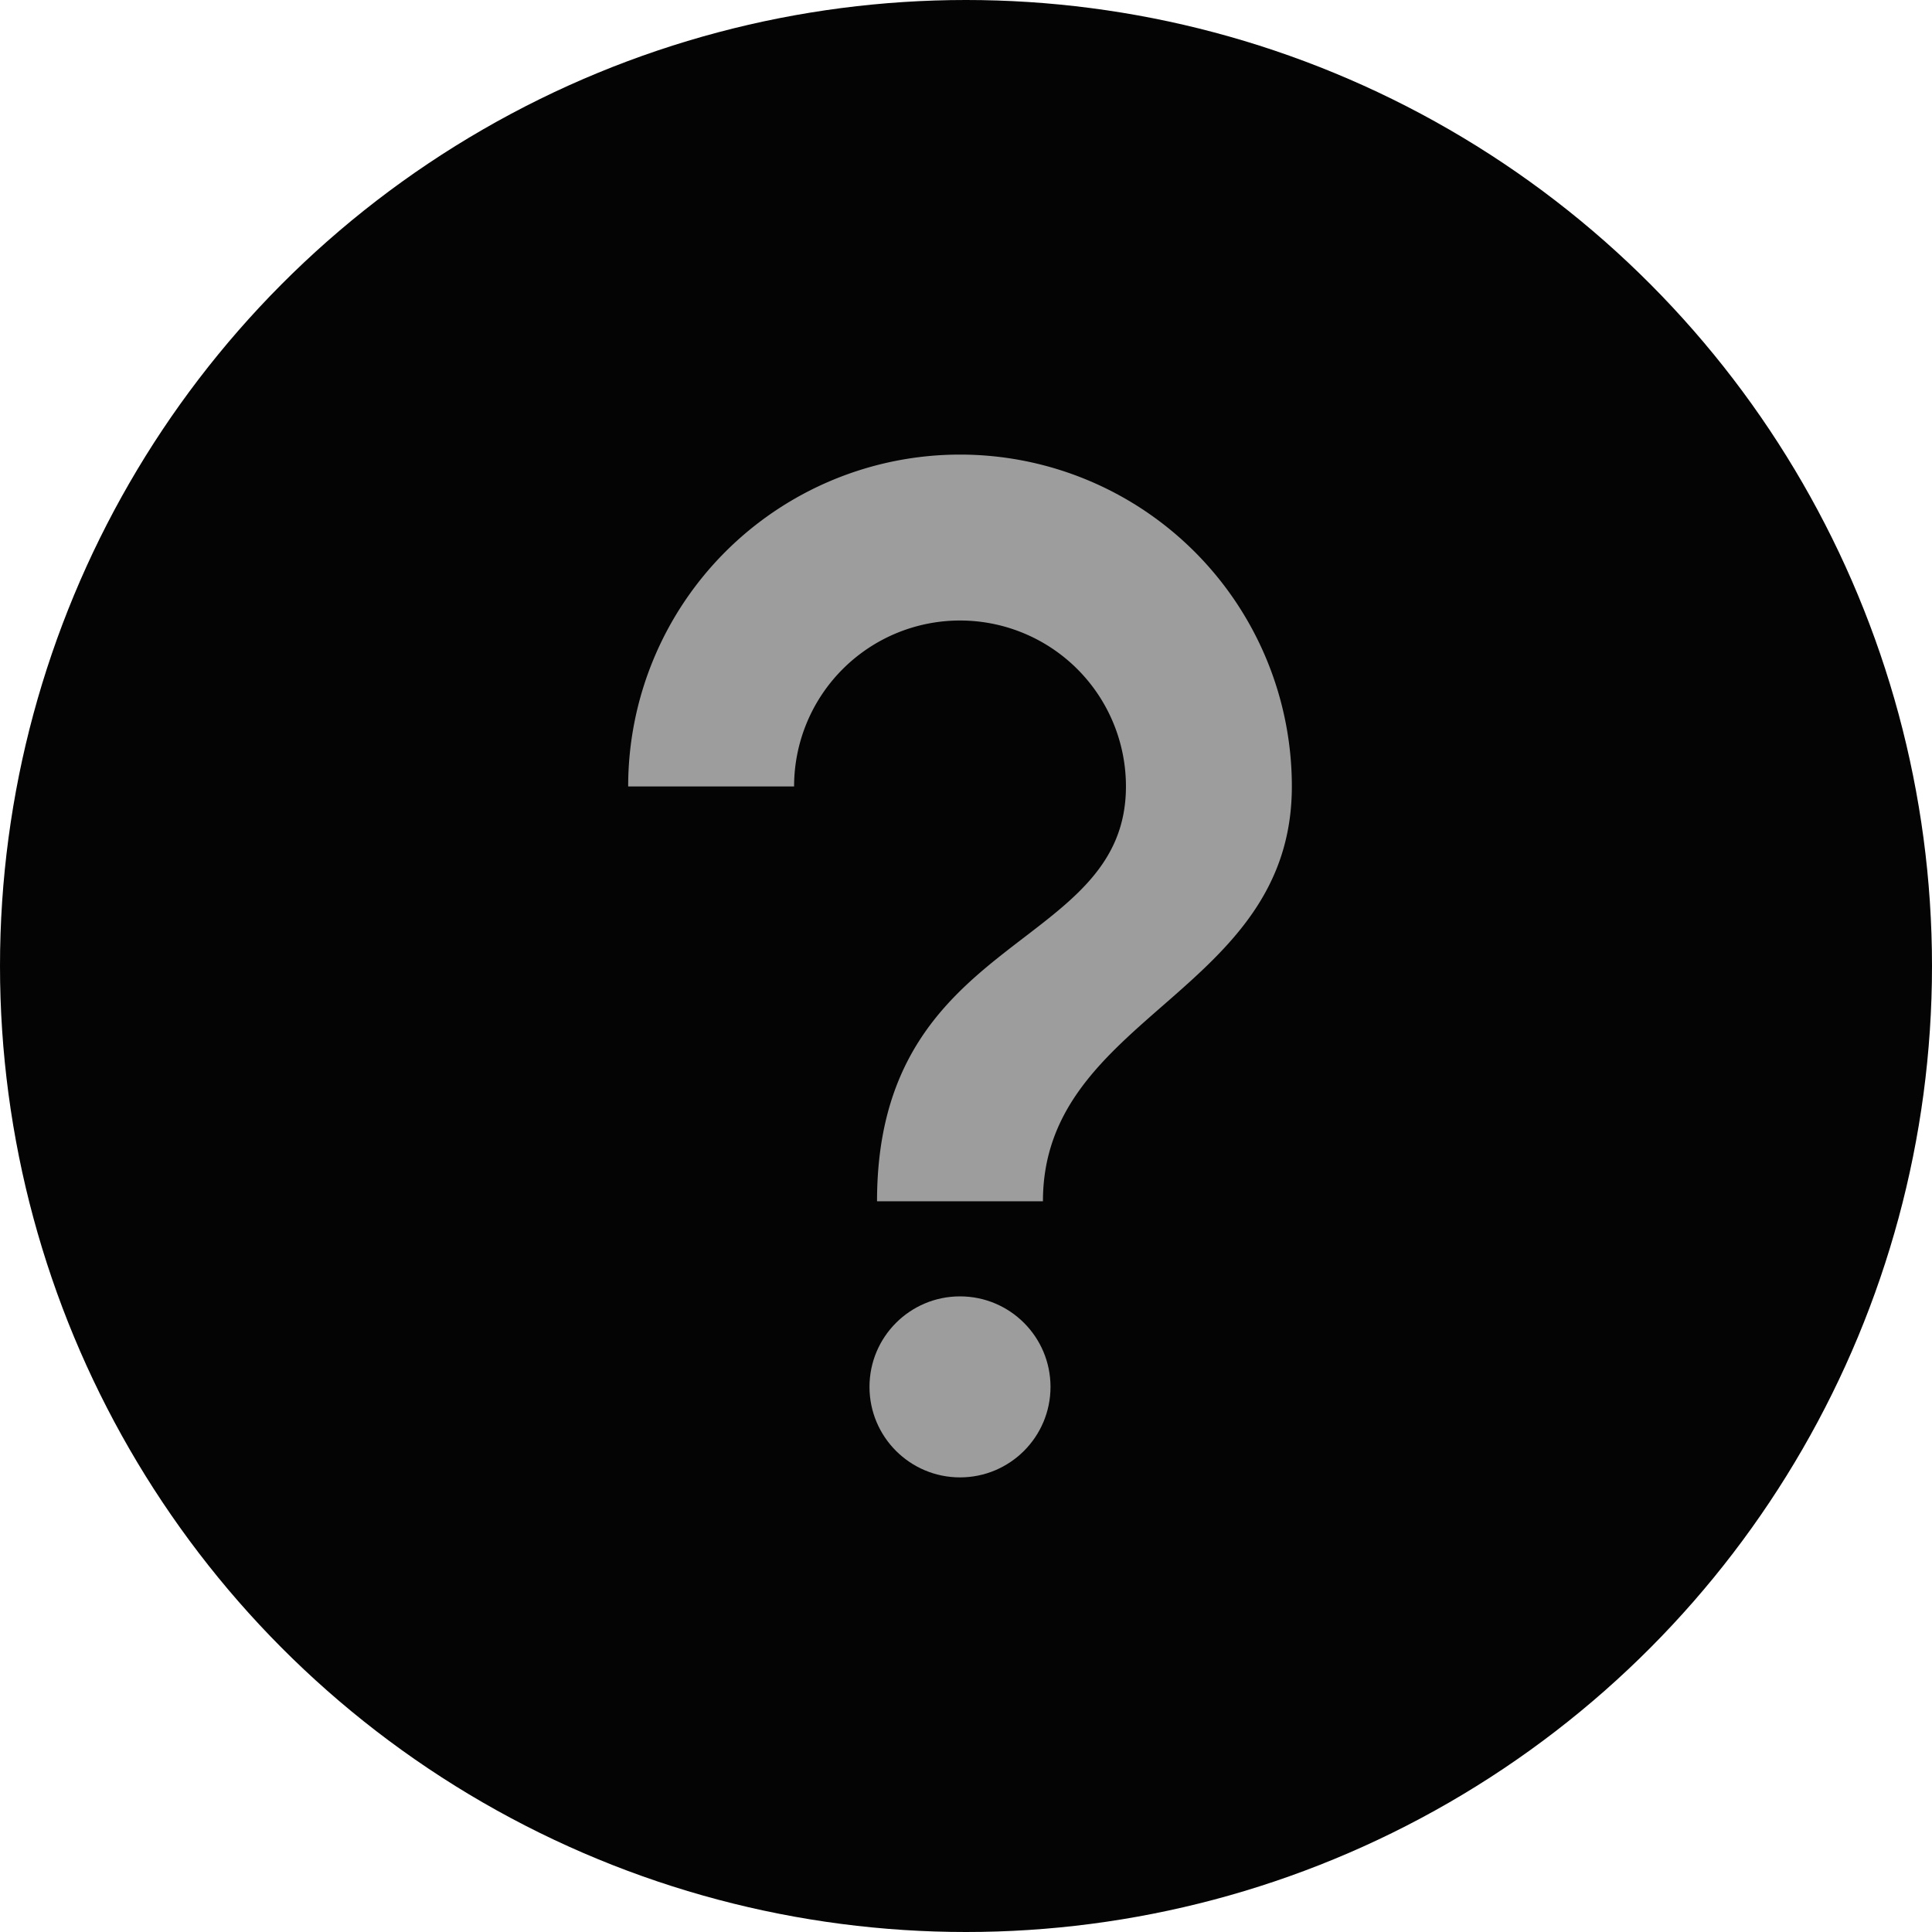
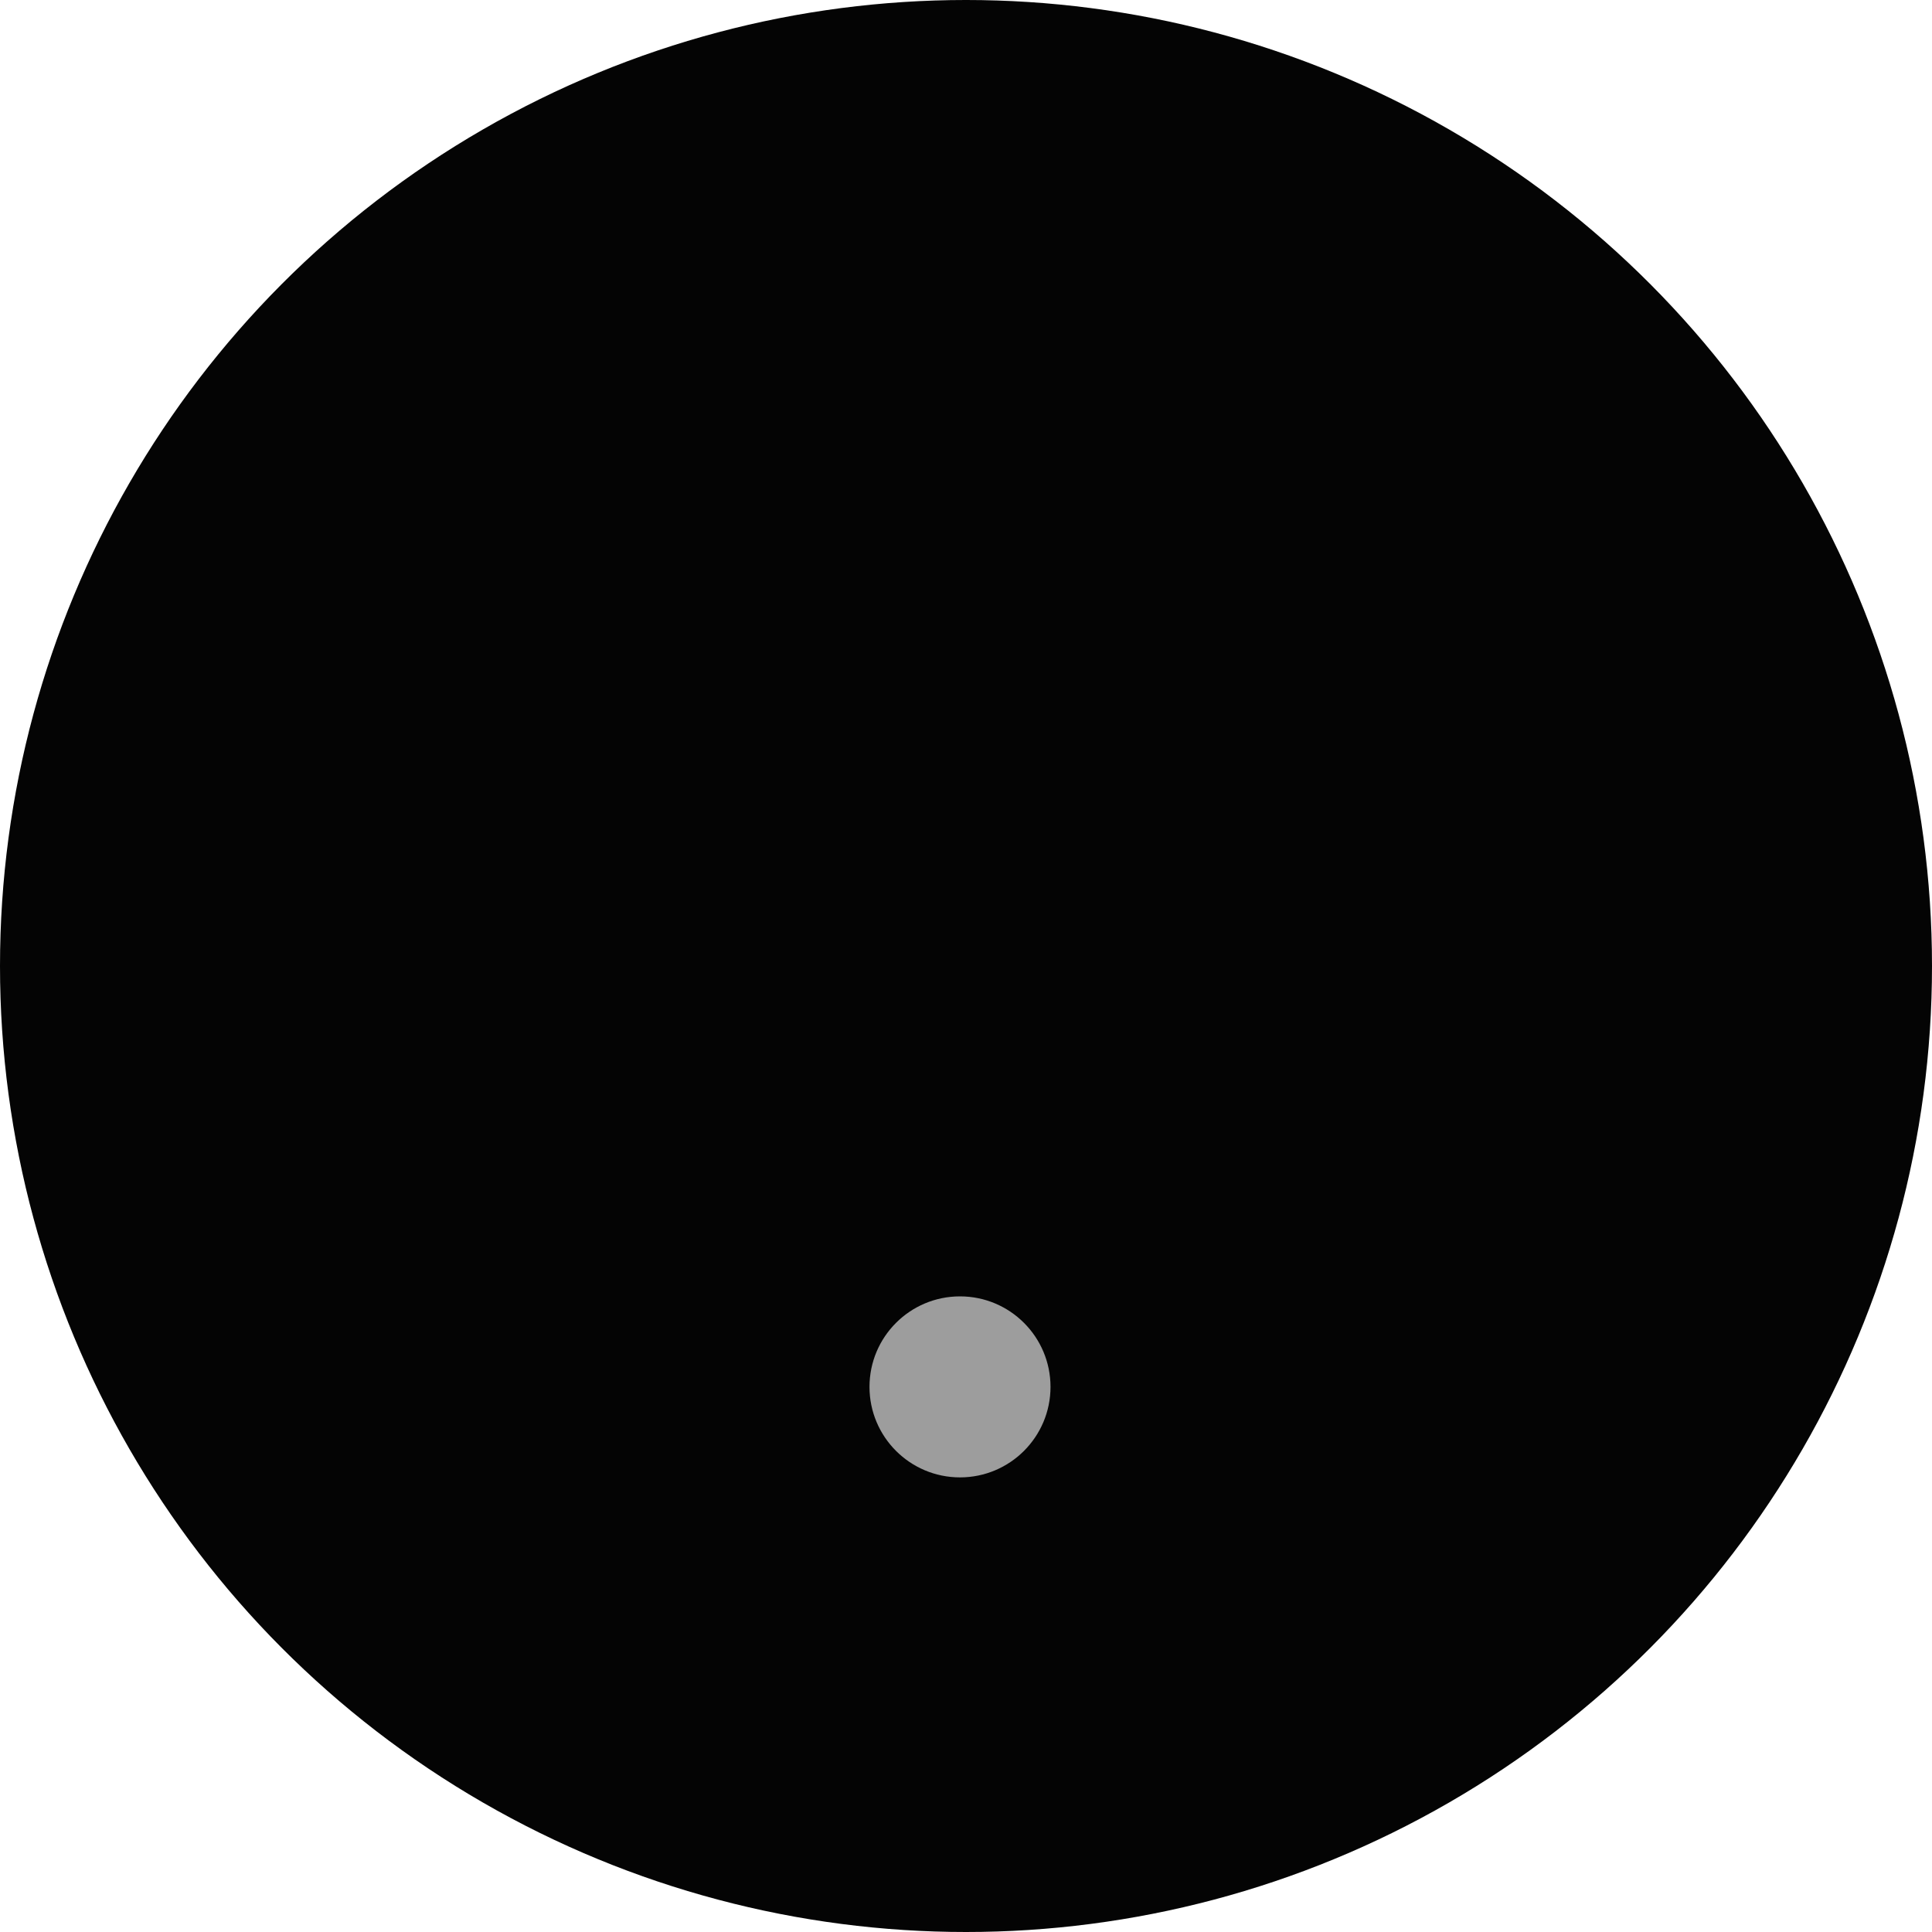
<svg xmlns="http://www.w3.org/2000/svg" width="85" height="85" viewBox="0 0 85 85" id="settingsHelp">
  <style type="text/css">
	.settingsIcons{fill:#9d9d9d;}
</style>
  <g id="Group_2809" data-name="Group 2809" transform="translate(-1058 -796)">
    <circle id="Ellipse_3" data-name="Ellipse 3" cx="42.5" cy="42.5" r="42.5" transform="translate(1058 796)" fill="#040404" />
    <g id="Group_2793" data-name="Group 2793">
-       <path id="Path_4643" data-name="Path 4643" d="M30.352,11.167a14.6,14.6,0,0,0-14.6,14.6h7.3a7.3,7.3,0,1,1,14.6,0c0,7.3-10.951,6.388-10.951,18.252H34c0-8.214,10.951-9.126,10.951-18.252A14.6,14.6,0,0,0,30.352,11.167Z" transform="translate(1069.885 804.833)" class="settingsIcons" />
      <ellipse id="Ellipse_111" data-name="Ellipse 111" cx="3.982" cy="3.982" rx="3.982" ry="3.982" transform="translate(1096.254 853.035)" class="settingsIcons" />
    </g>
  </g>
</svg>